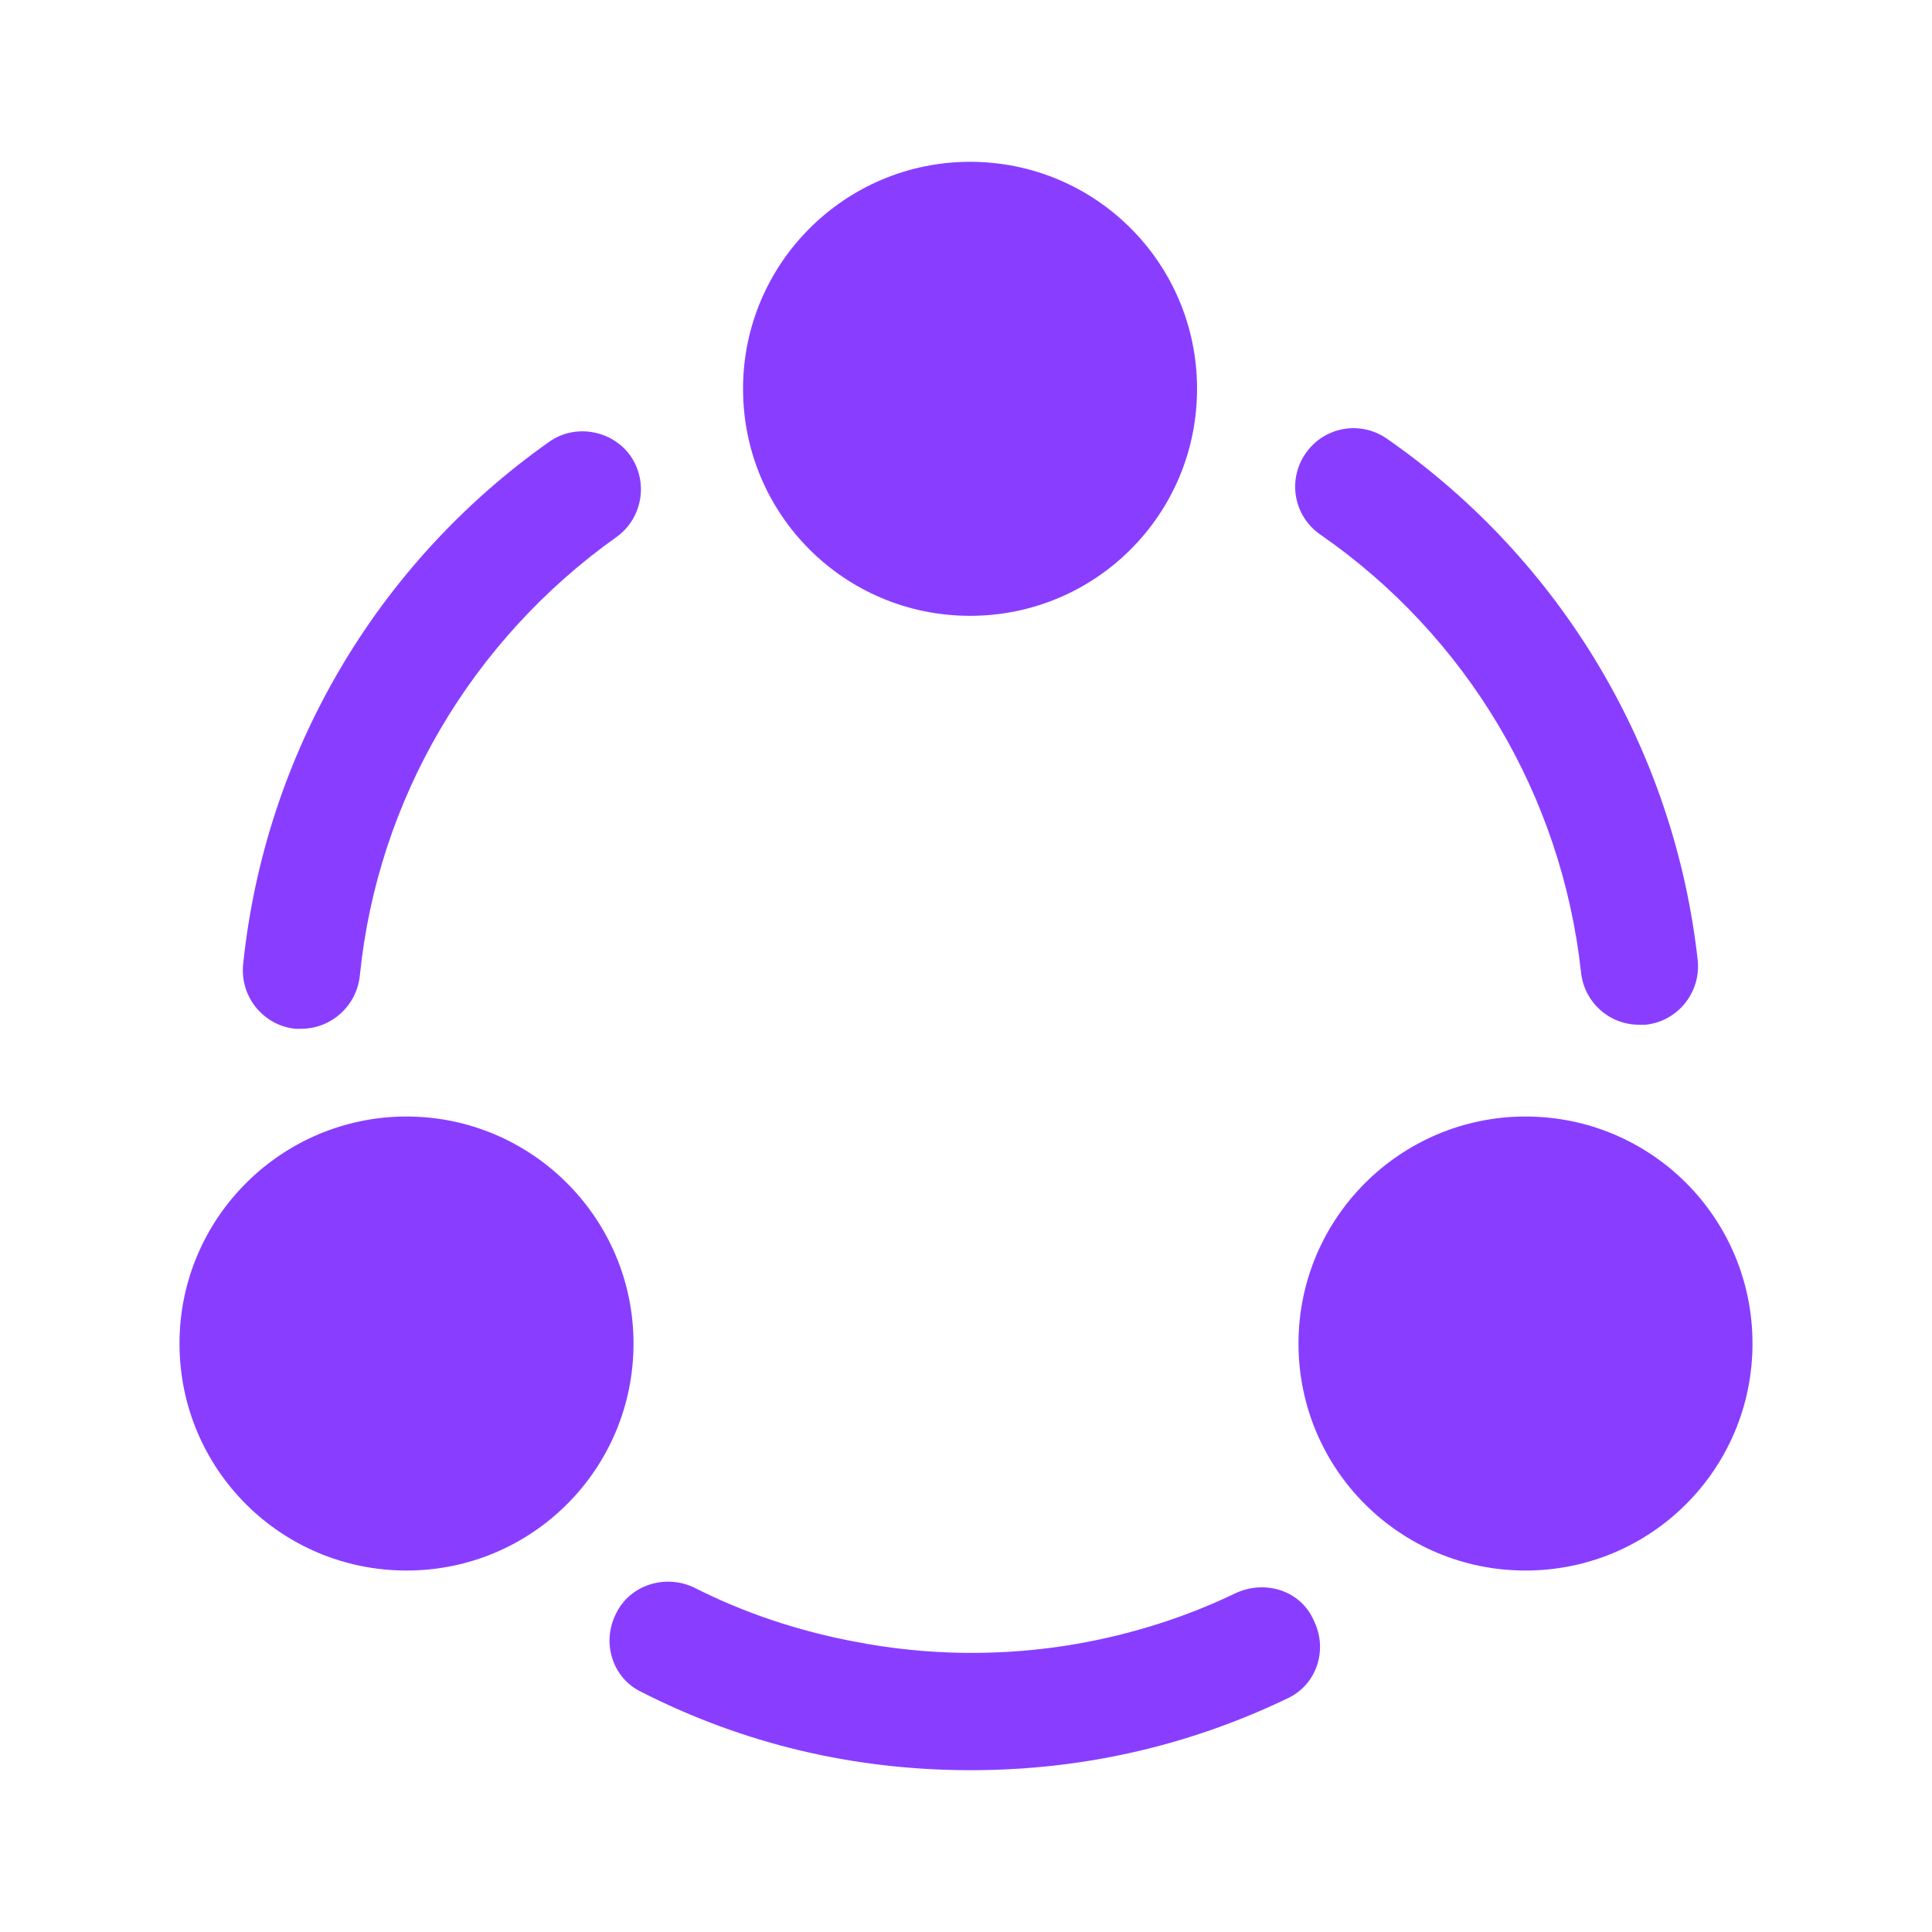
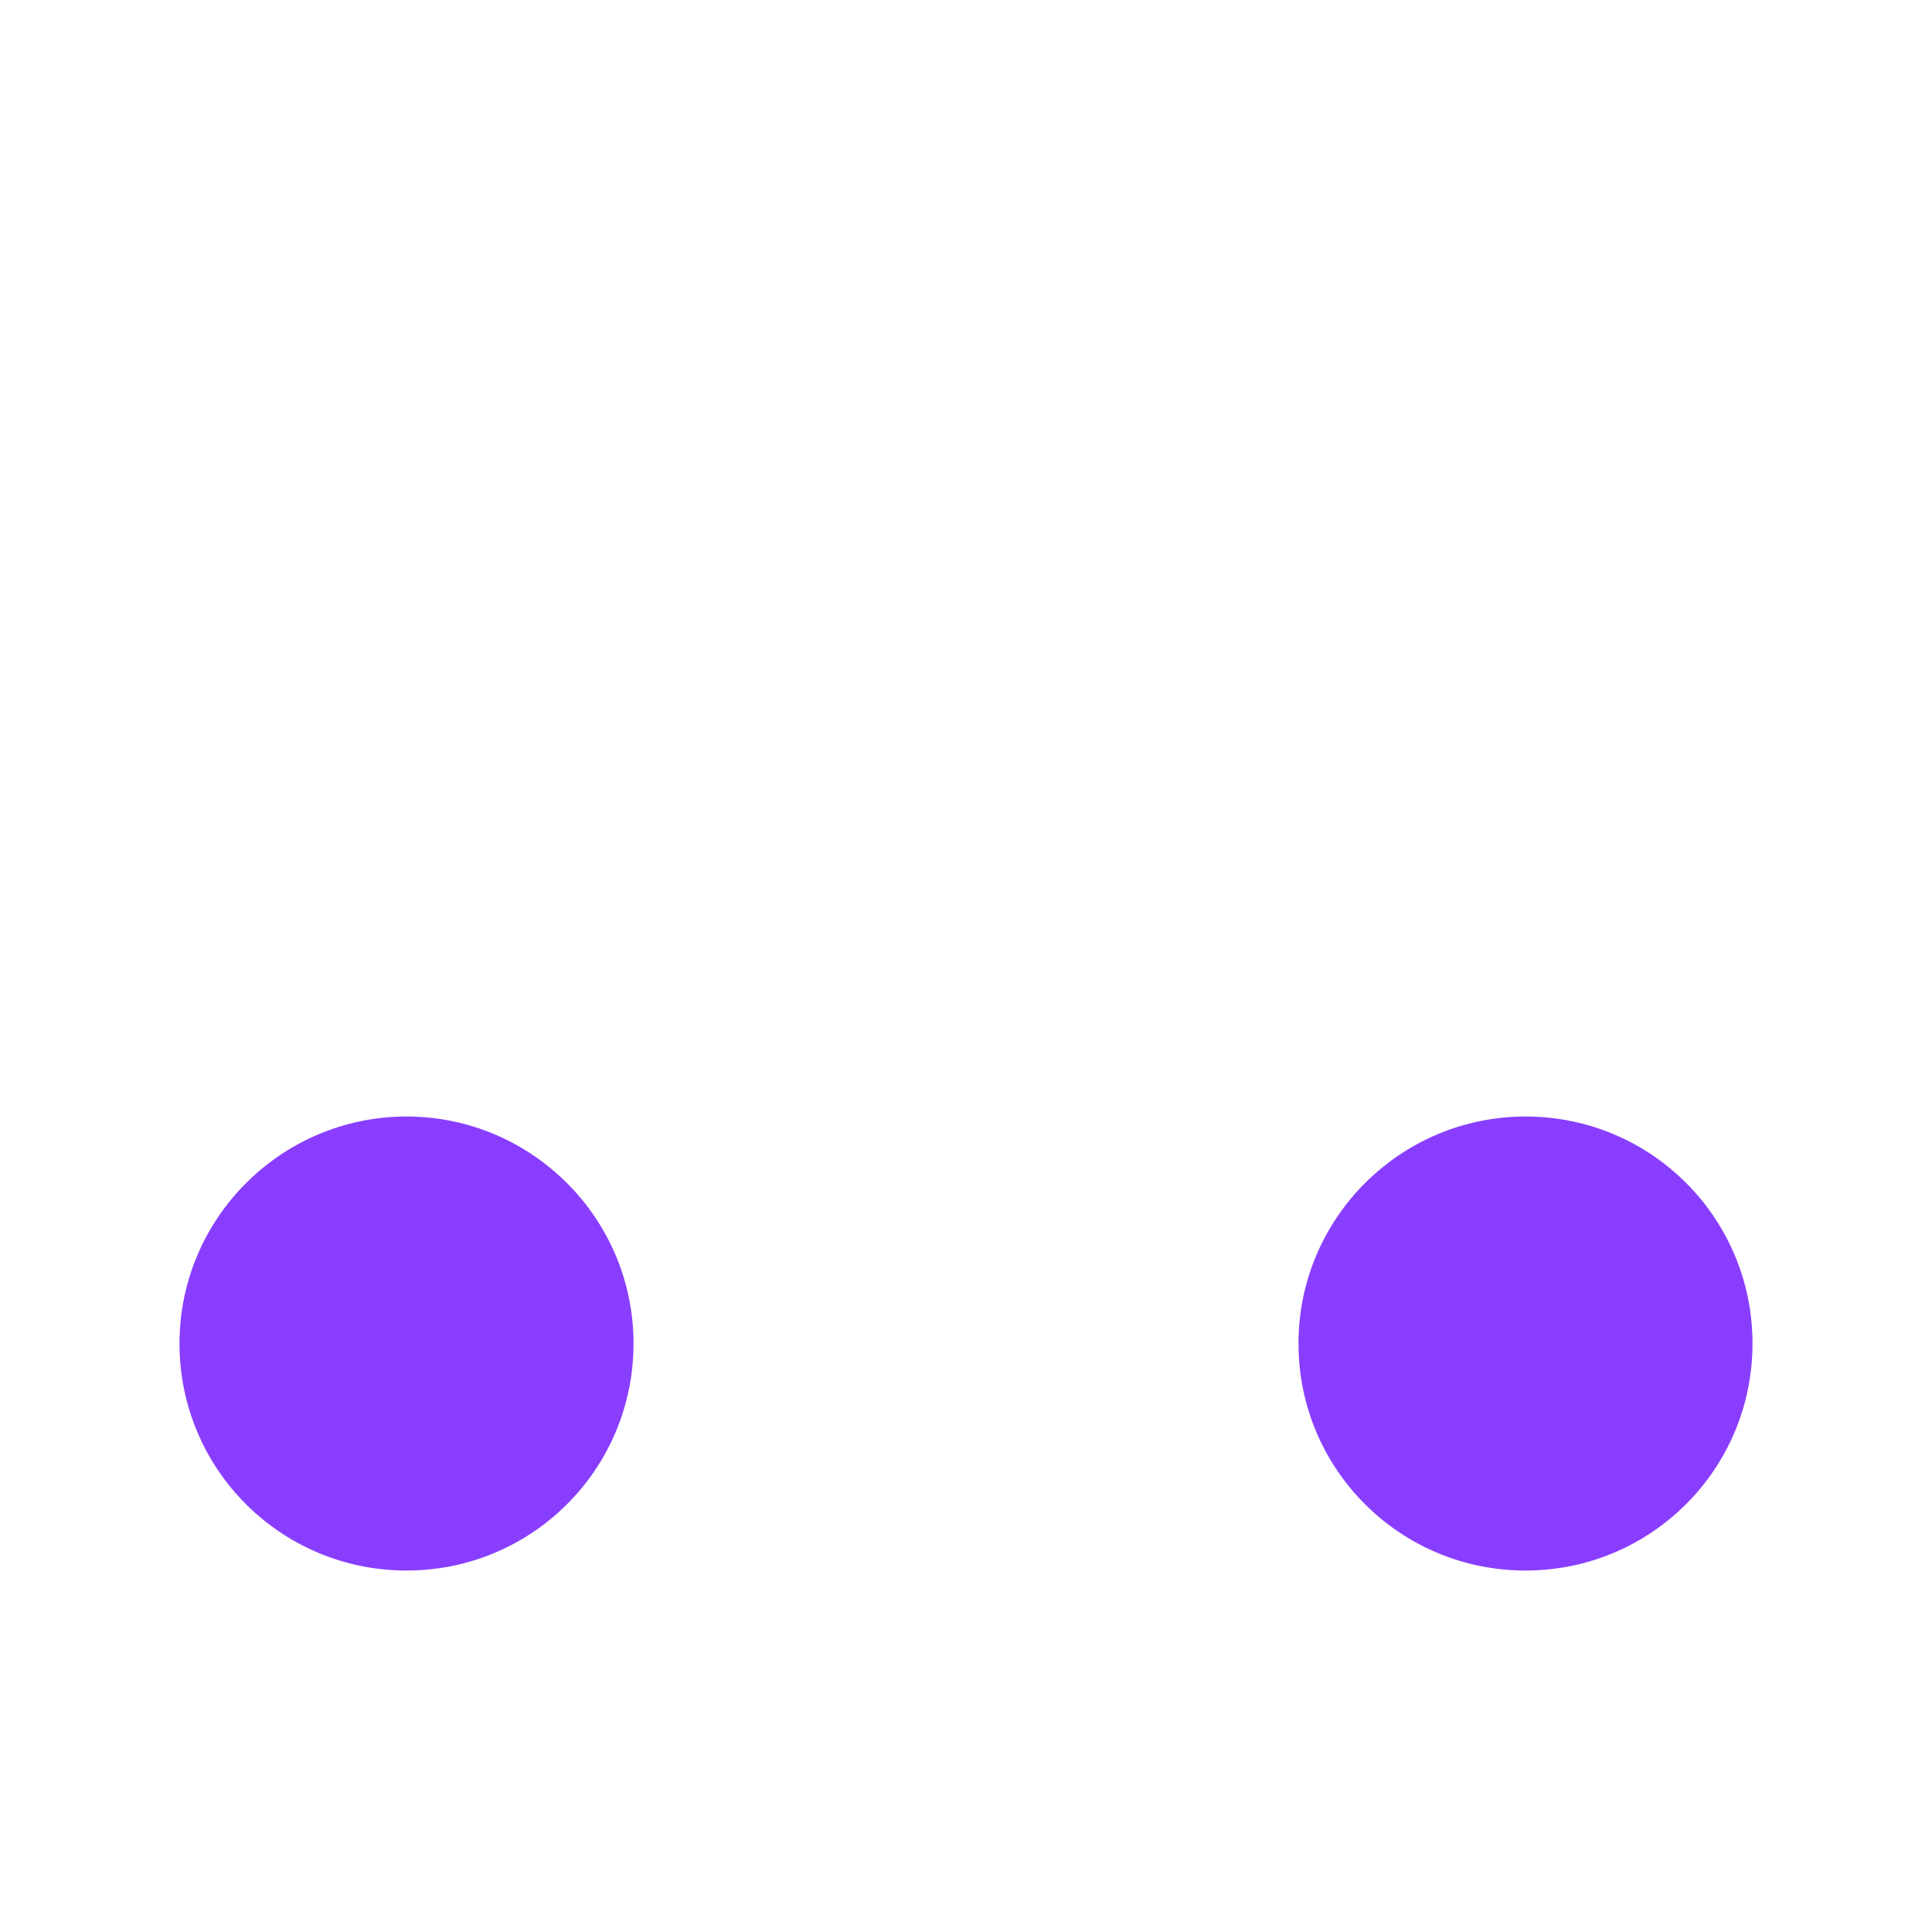
<svg xmlns="http://www.w3.org/2000/svg" width="32" height="32" viewBox="0 0 32 32" fill="none">
-   <path d="M27.147 16.973C26.653 16.973 26.24 16.6 26.187 16.107C25.867 13.173 24.293 10.533 21.867 8.853C21.427 8.547 21.32 7.947 21.627 7.507C21.933 7.067 22.533 6.96 22.973 7.267C25.867 9.28 27.733 12.427 28.12 15.907C28.173 16.44 27.787 16.92 27.253 16.973C27.213 16.973 27.187 16.973 27.147 16.973Z" fill="#893EFF" />
-   <path d="M4.987 17.04C4.96 17.04 4.92 17.04 4.893 17.04C4.36 16.986 3.973 16.506 4.027 15.973C4.387 12.493 6.227 9.346 9.093 7.32C9.52 7.013 10.133 7.12 10.44 7.546C10.747 7.986 10.64 8.586 10.213 8.893C7.813 10.6 6.253 13.24 5.96 16.16C5.907 16.666 5.48 17.04 4.987 17.04Z" fill="#893EFF" />
-   <path d="M21.32 28.133C19.68 28.92 17.92 29.32 16.08 29.32C14.16 29.32 12.333 28.893 10.627 28.026C10.147 27.8 9.96 27.213 10.2 26.733C10.427 26.253 11.013 26.067 11.493 26.293C12.333 26.72 13.227 27.013 14.133 27.186C15.36 27.427 16.613 27.44 17.84 27.227C18.747 27.067 19.64 26.787 20.467 26.387C20.96 26.16 21.547 26.346 21.76 26.84C22 27.32 21.813 27.907 21.32 28.133Z" fill="#893EFF" />
-   <path d="M16.067 2.68C14 2.68 12.307 4.36 12.307 6.44C12.307 8.52 13.987 10.2 16.067 10.2C18.147 10.2 19.827 8.52 19.827 6.44C19.827 4.36 18.147 2.68 16.067 2.68Z" fill="#893EFF" />
  <path d="M6.733 18.493C4.667 18.493 2.973 20.173 2.973 22.253C2.973 24.333 4.653 26.013 6.733 26.013C8.813 26.013 10.493 24.333 10.493 22.253C10.493 20.173 8.8 18.493 6.733 18.493Z" fill="#893EFF" />
  <path d="M25.267 18.493C23.2 18.493 21.507 20.173 21.507 22.253C21.507 24.333 23.187 26.013 25.267 26.013C27.347 26.013 29.027 24.333 29.027 22.253C29.027 20.173 27.347 18.493 25.267 18.493Z" fill="#893EFF" />
</svg>